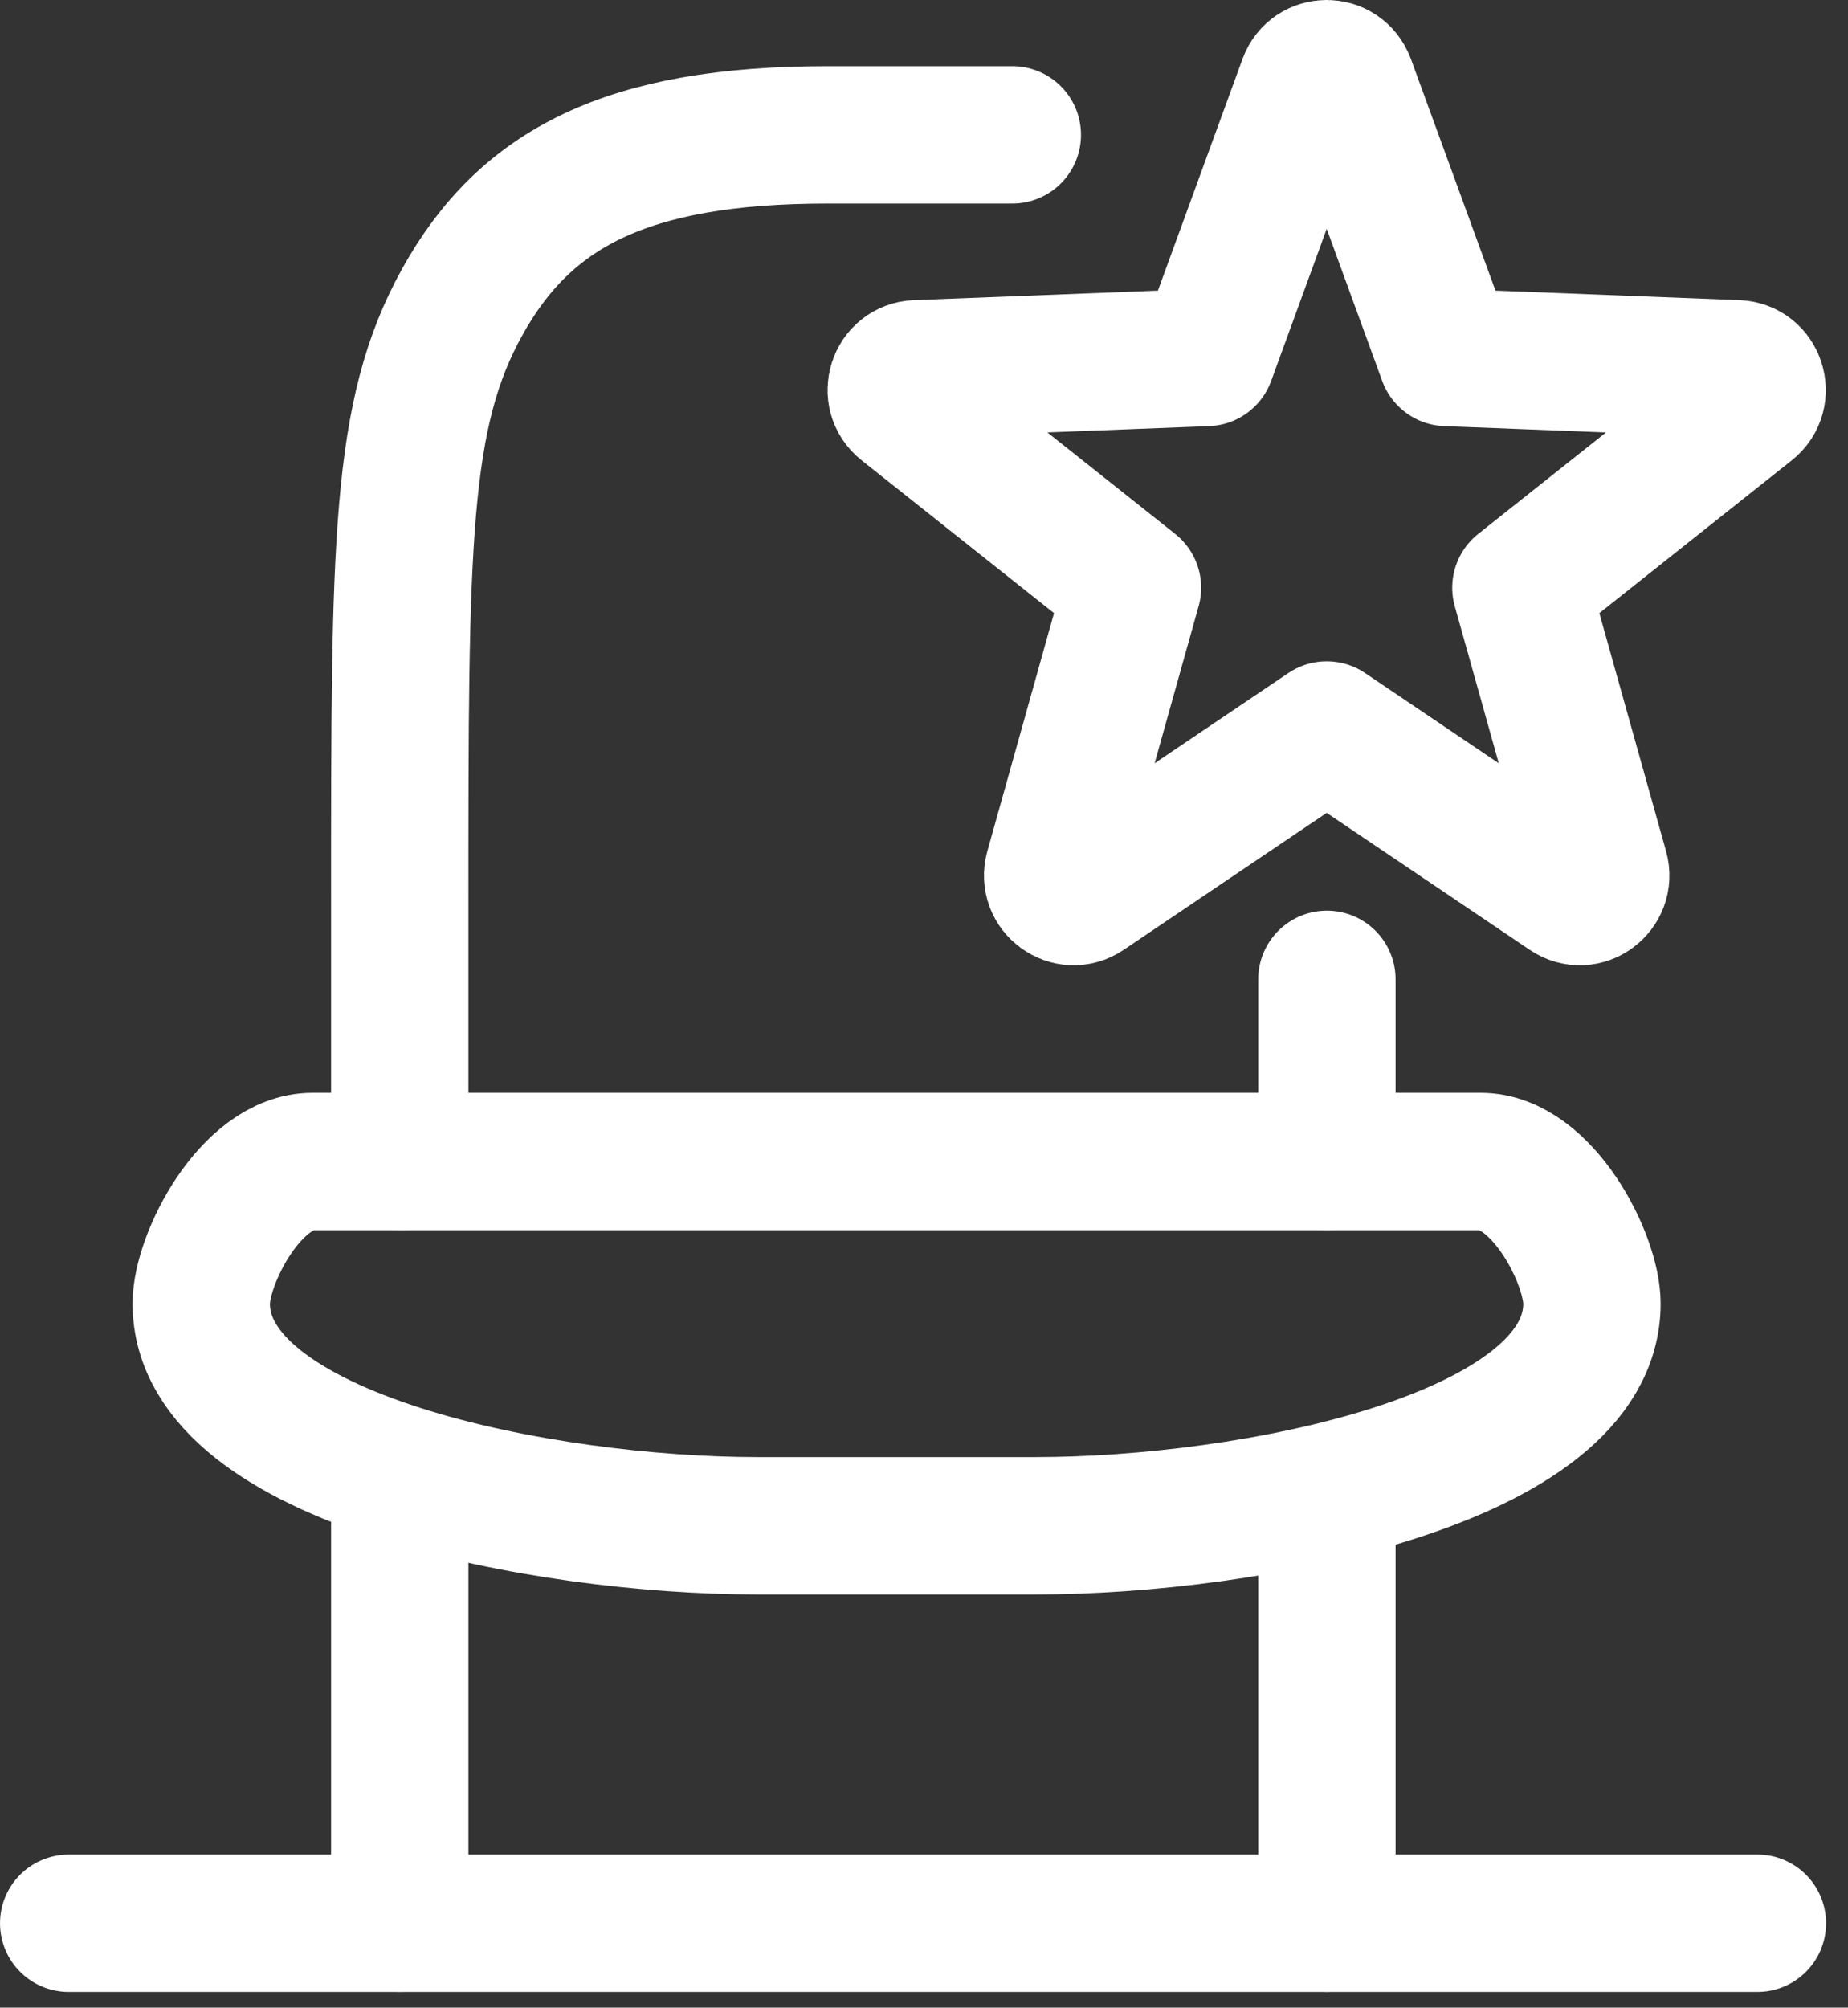
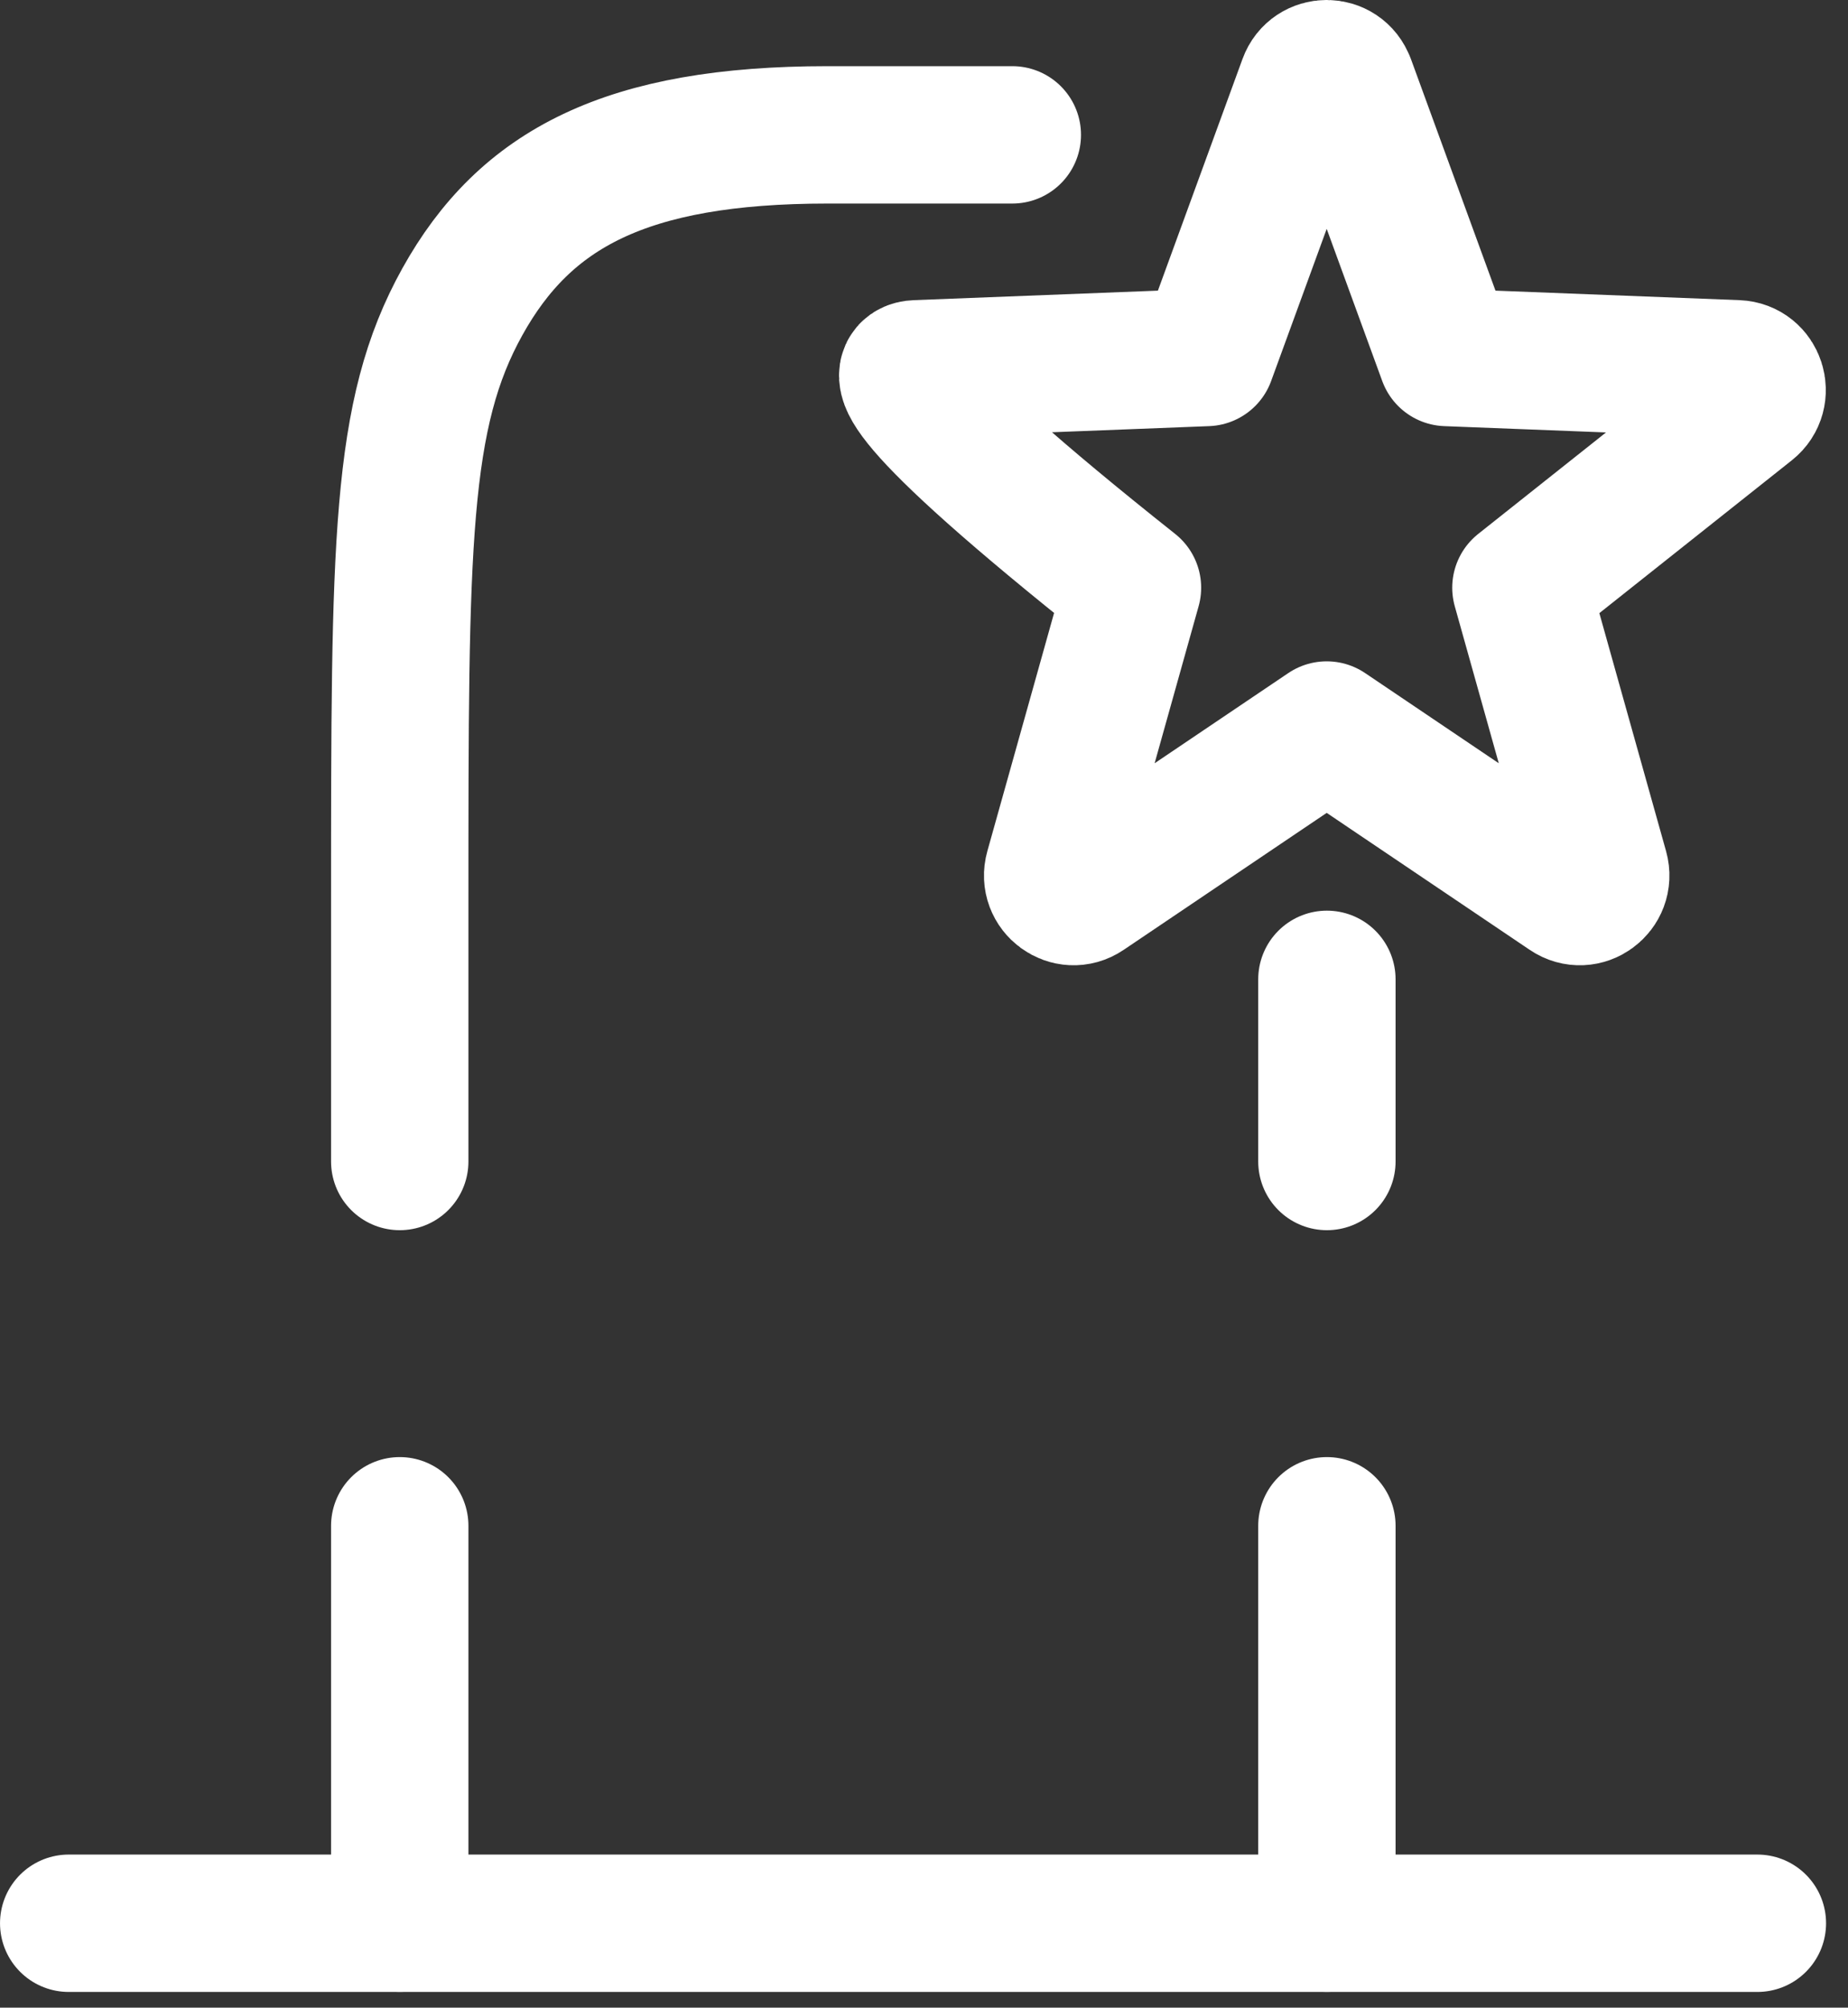
<svg xmlns="http://www.w3.org/2000/svg" width="58" height="63" viewBox="0 0 58 63" fill="none">
  <rect x="0" y="0" width="58" height="63" fill="#333333" stroke="none" />
-   <path d="M42.257 2.59L45.407 11.218L54.515 11.573C55.126 11.597 55.377 12.374 54.897 12.756L47.734 18.443L50.214 27.29C50.38 27.884 49.723 28.364 49.217 28.02L41.639 22.908L34.061 28.02C33.554 28.364 32.897 27.882 33.064 27.29L35.543 18.443L28.381 12.756C27.9 12.374 28.151 11.597 28.762 11.573L37.87 11.218L41.021 2.59C41.231 2.01 42.044 2.01 42.254 2.59H42.257Z" stroke="white" stroke-width="4.311" stroke-linecap="round" stroke-linejoin="round" />
+   <path d="M42.257 2.59L45.407 11.218L54.515 11.573C55.126 11.597 55.377 12.374 54.897 12.756L47.734 18.443L50.214 27.29C50.38 27.884 49.723 28.364 49.217 28.02L41.639 22.908L34.061 28.02C33.554 28.364 32.897 27.882 33.064 27.29L35.543 18.443C27.9 12.374 28.151 11.597 28.762 11.573L37.87 11.218L41.021 2.59C41.231 2.01 42.044 2.01 42.254 2.59H42.257Z" stroke="white" stroke-width="4.311" stroke-linecap="round" stroke-linejoin="round" />
  <path d="M12.546 60.349V47.879M41.645 60.349V47.879" stroke="white" stroke-width="4.311" stroke-linecap="round" stroke-linejoin="round" />
  <path d="M2.156 60.352L55.156 60.352" stroke="white" stroke-width="4.311" stroke-linecap="round" stroke-linejoin="round" />
  <path d="M12.546 36.448V28.394C12.546 17.004 12.546 13.005 14.513 9.466C16.48 5.928 19.645 4.232 25.976 4.232H31.772M41.645 30.732V36.448" stroke="white" stroke-width="4.311" stroke-linecap="round" stroke-linejoin="round" />
-   <path d="M23.773 47.879C17.064 47.879 6.316 45.809 6.316 40.906C6.316 39.496 7.88 36.448 9.81 36.448L46.47 36.448C48.4 36.448 49.964 39.496 49.964 40.906C49.964 45.81 39.216 47.879 32.507 47.879M23.773 47.879L32.507 47.879M23.773 47.879L28.14 47.879L32.509 47.879L32.507 47.879" stroke="white" stroke-width="4.311" stroke-linecap="round" stroke-linejoin="round" />
</svg>